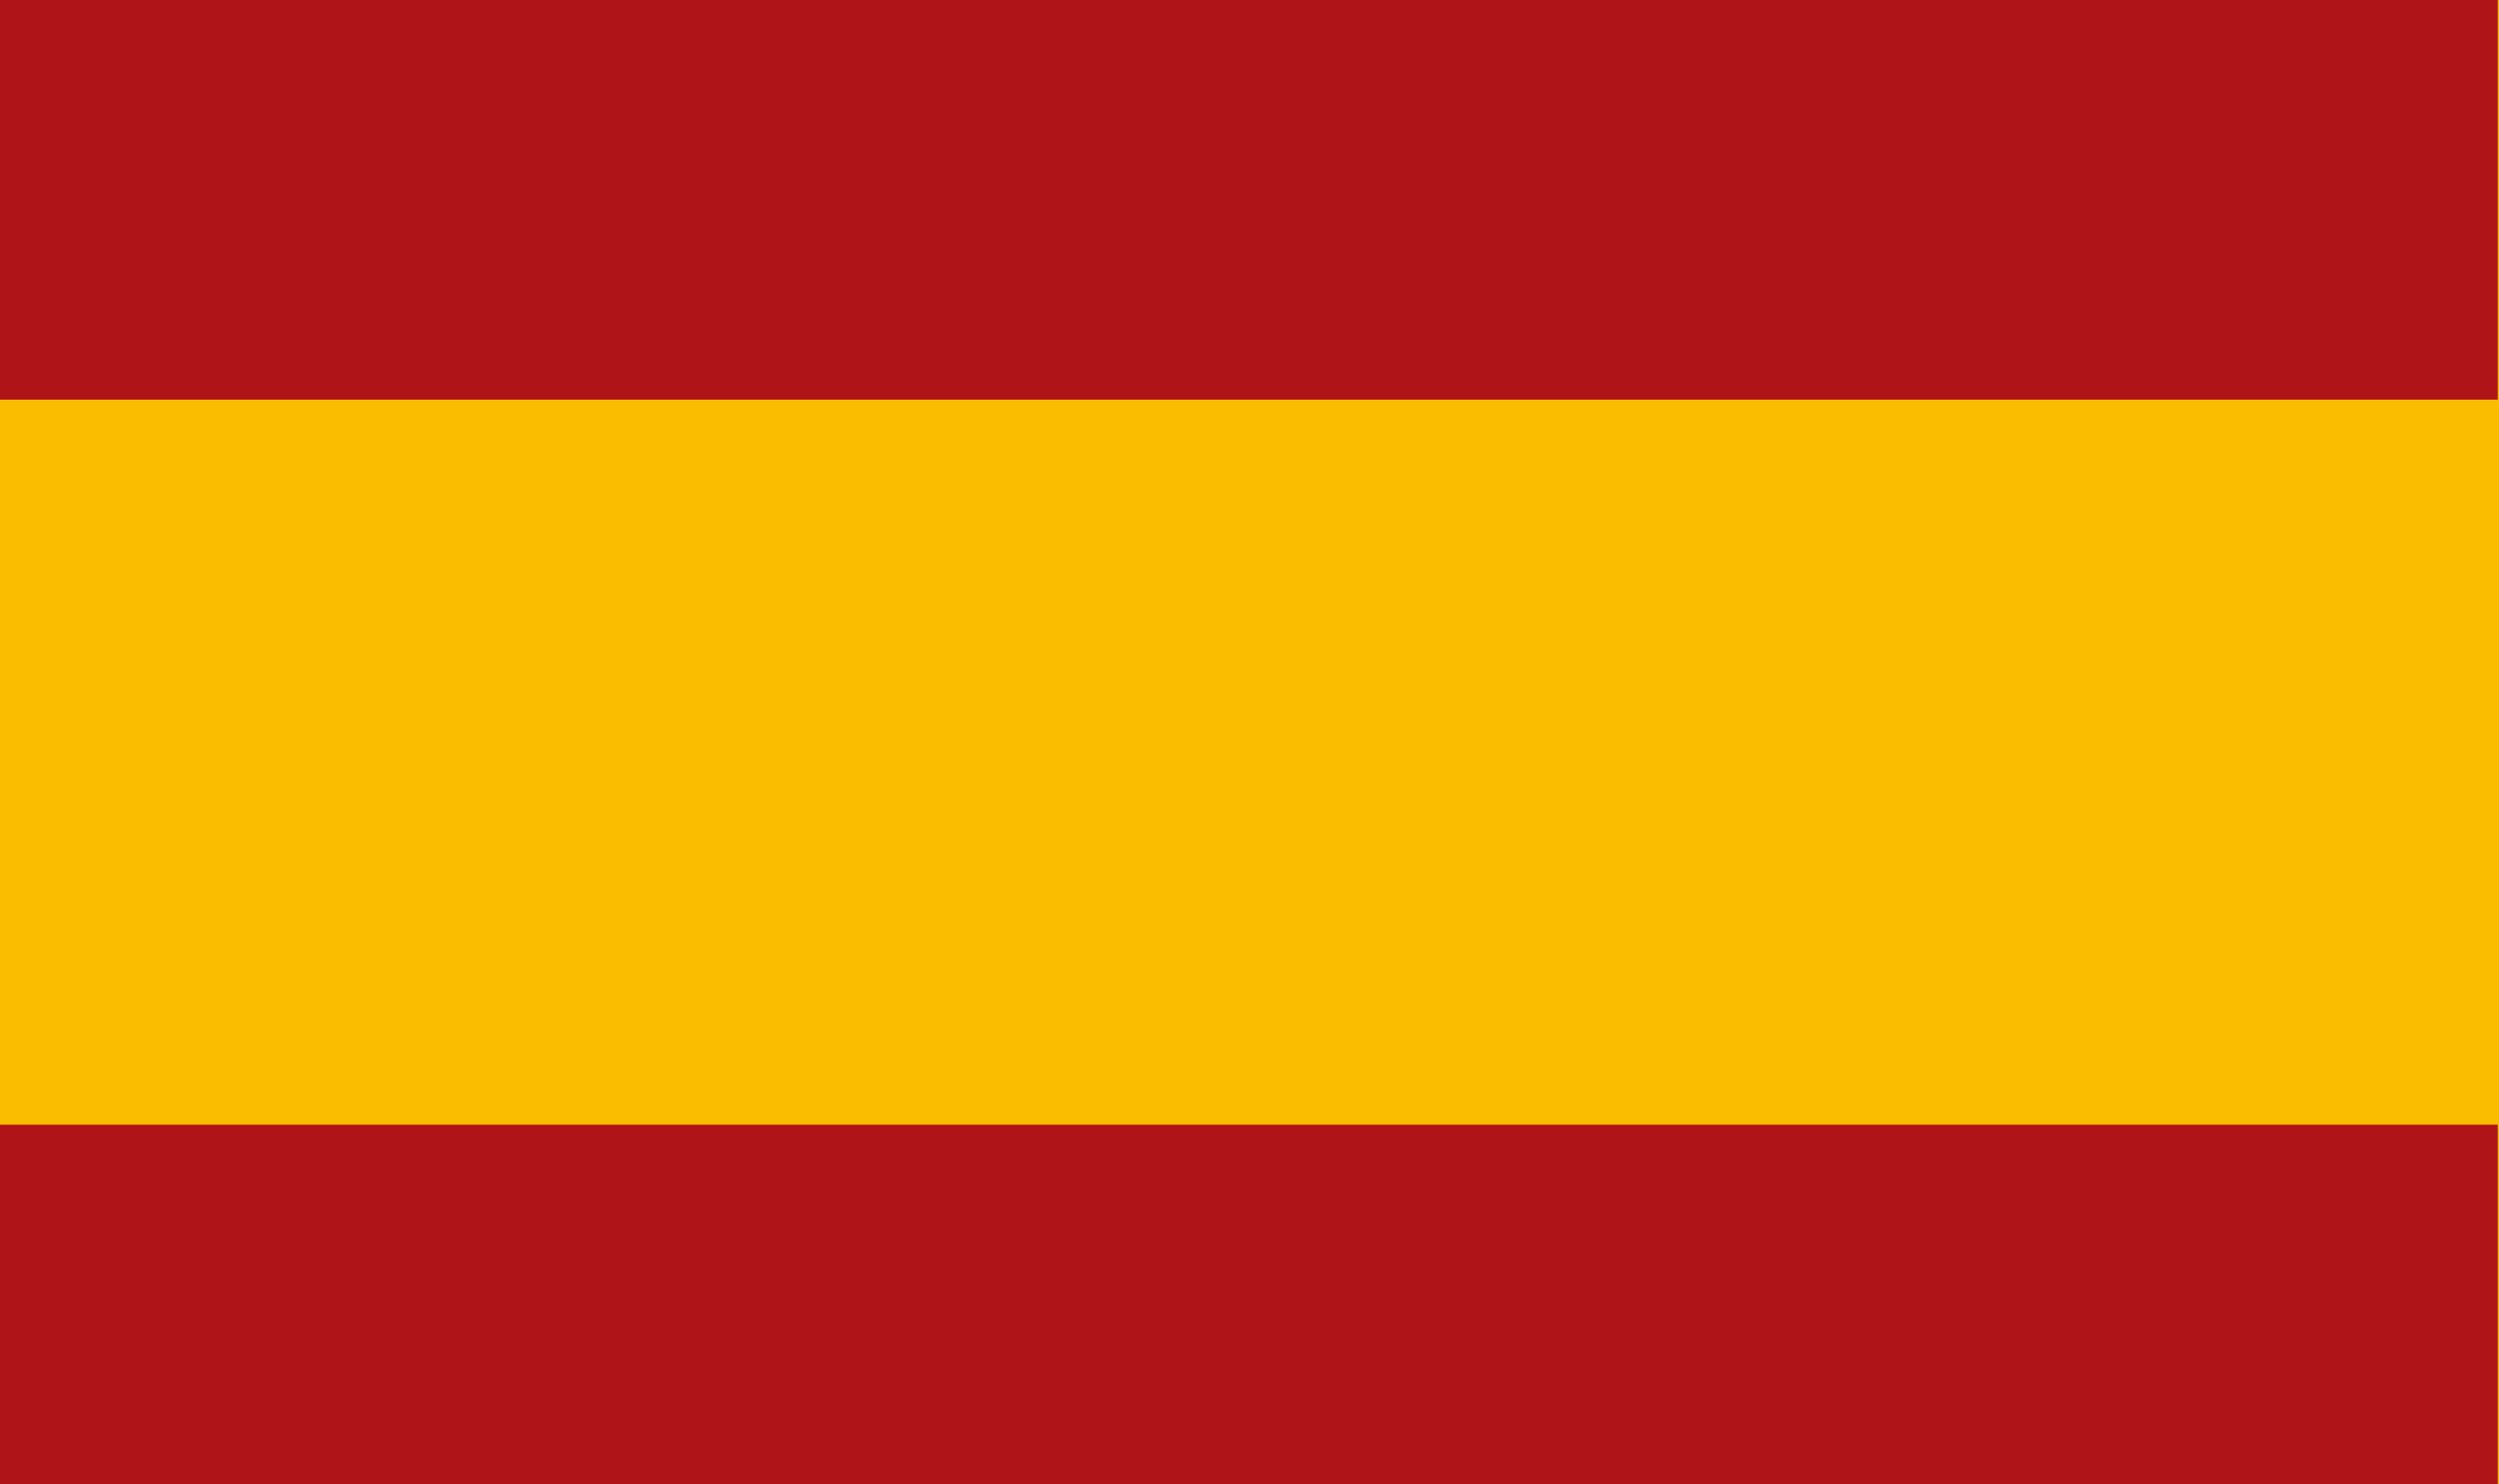
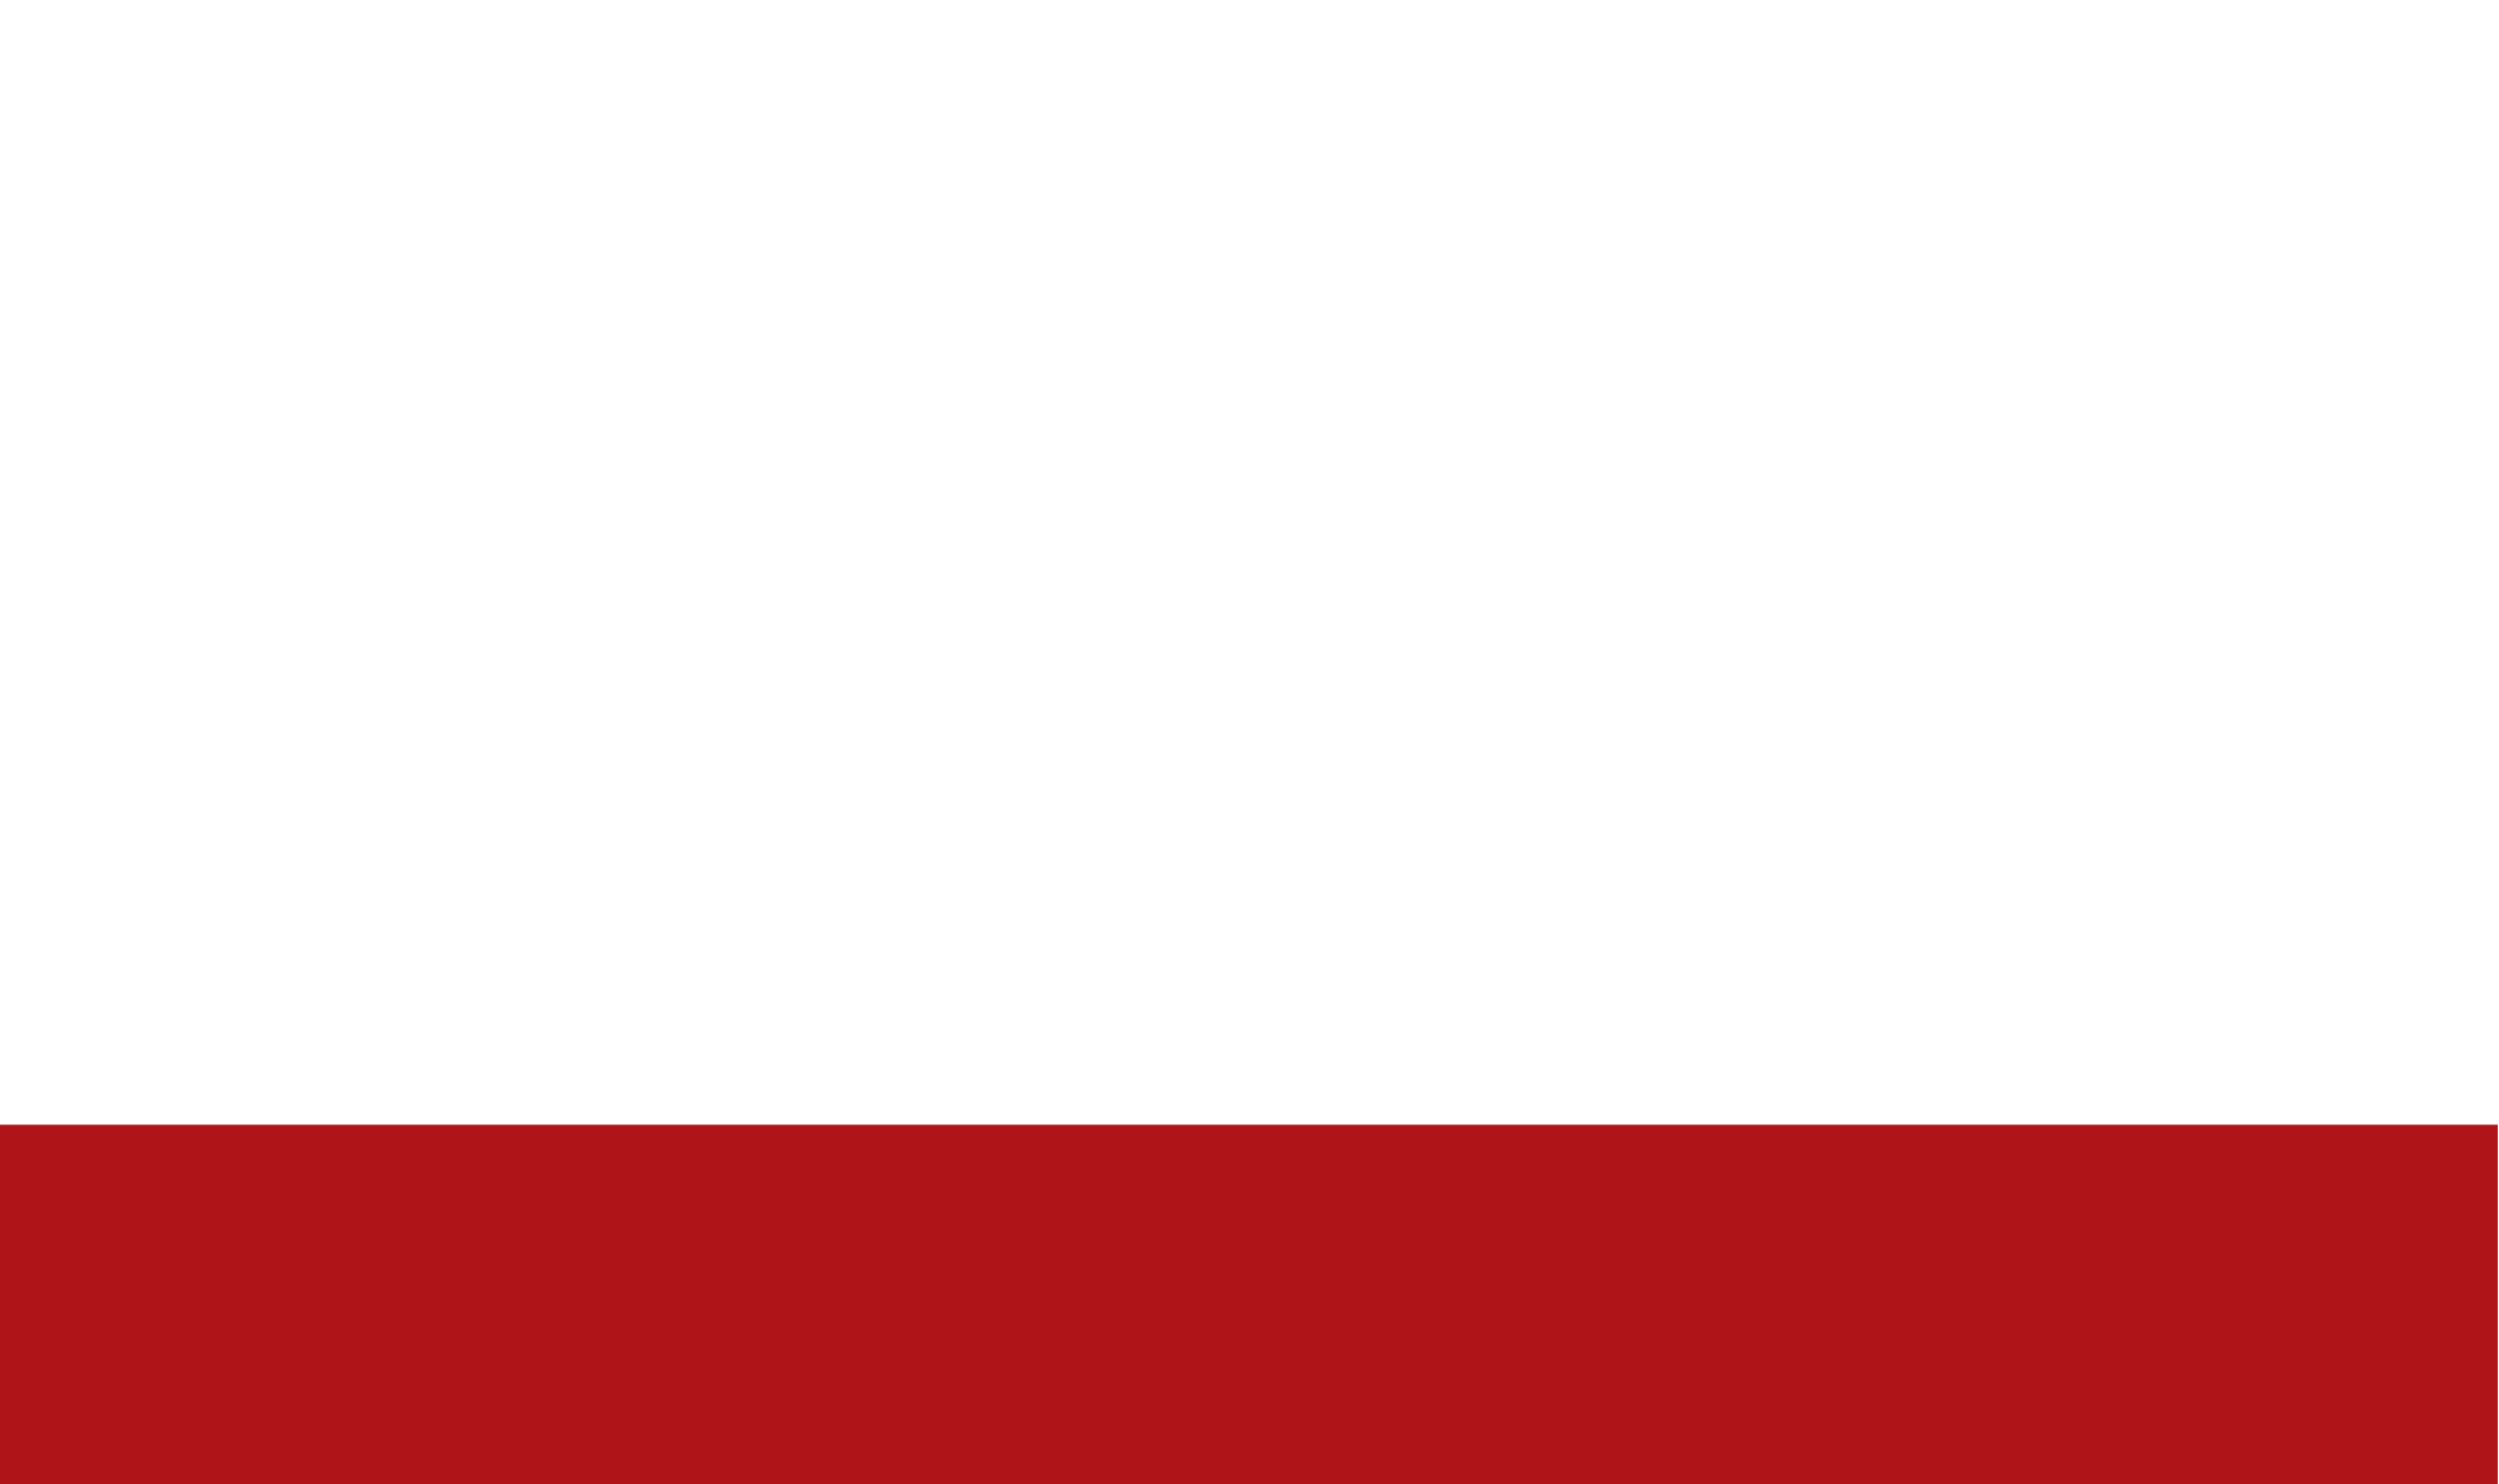
<svg xmlns="http://www.w3.org/2000/svg" width="308" height="183" viewBox="0 0 308 183" fill="none">
-   <rect width="308" height="183" fill="#FABD00" />
-   <rect width="307.845" height="49.269" fill="#AF1418" />
  <rect y="138.658" width="307.845" height="44.342" fill="#AF1418" />
</svg>